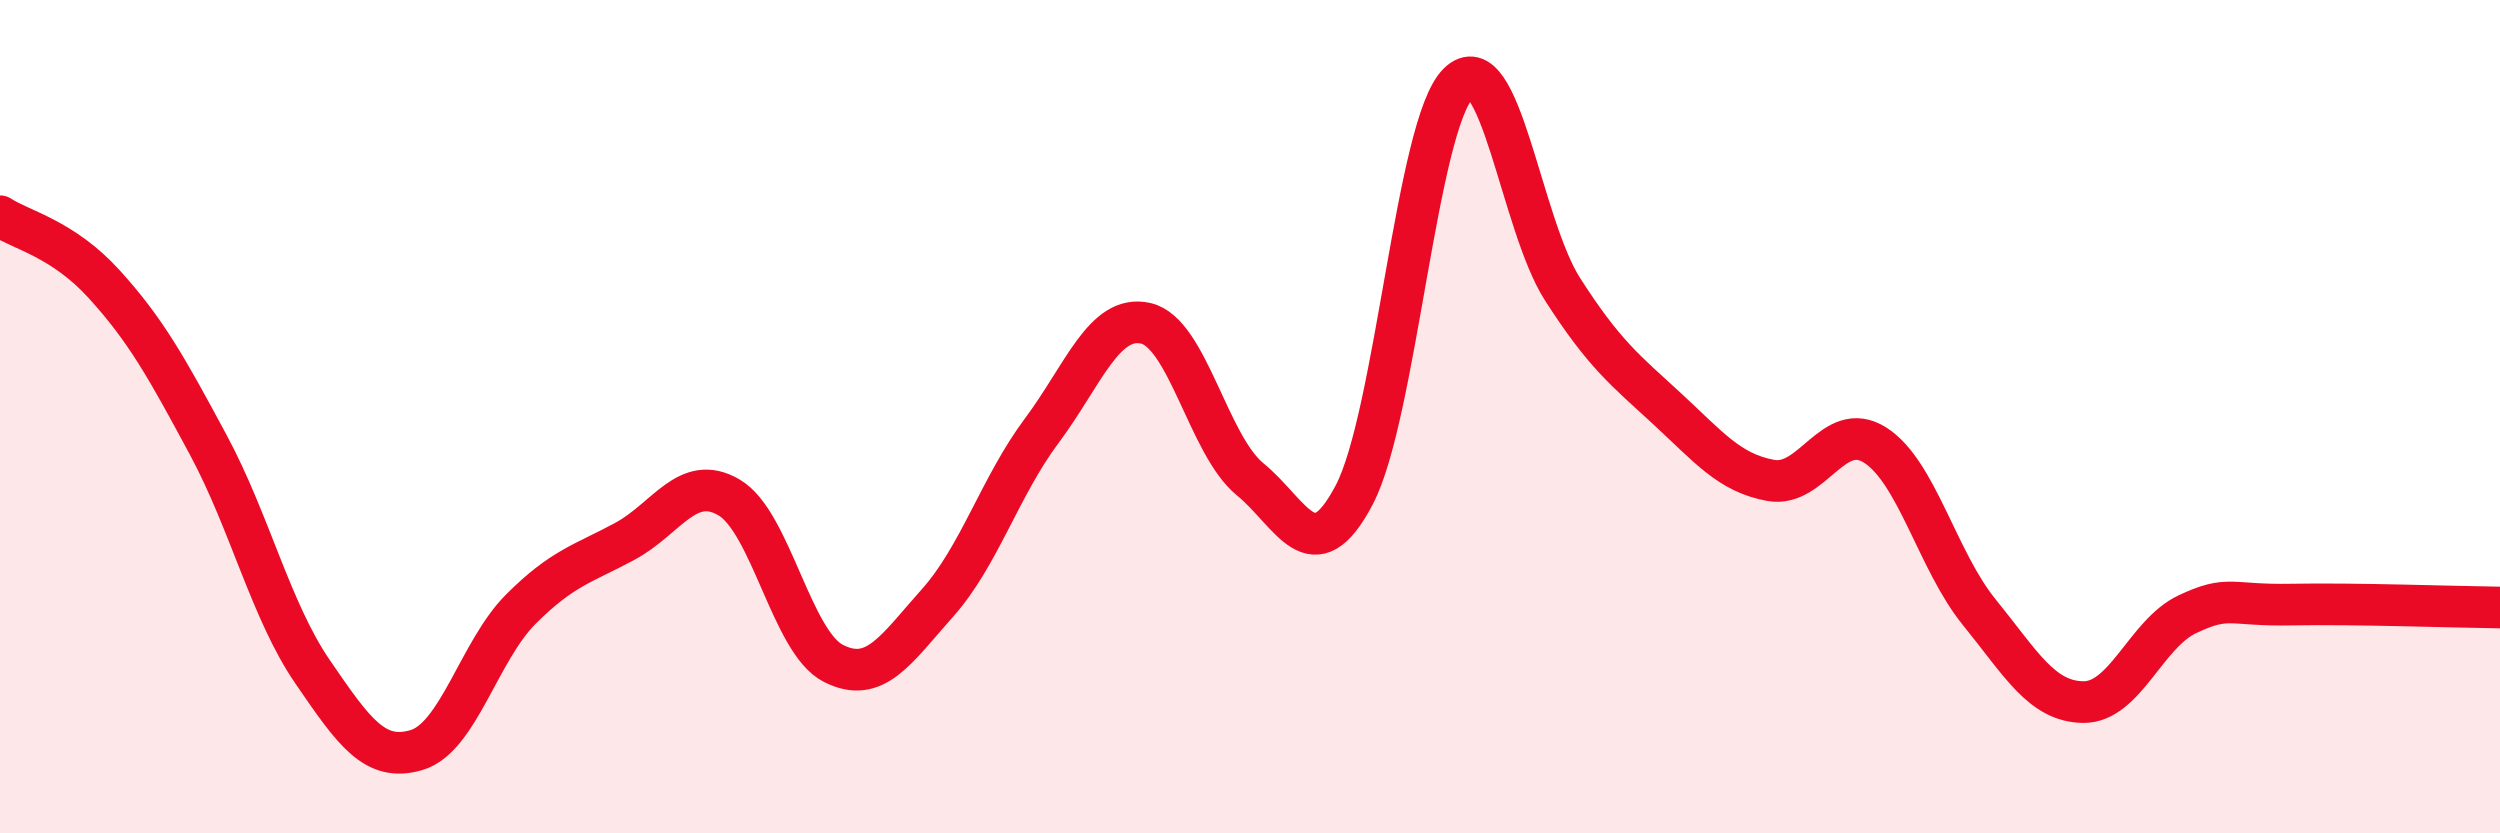
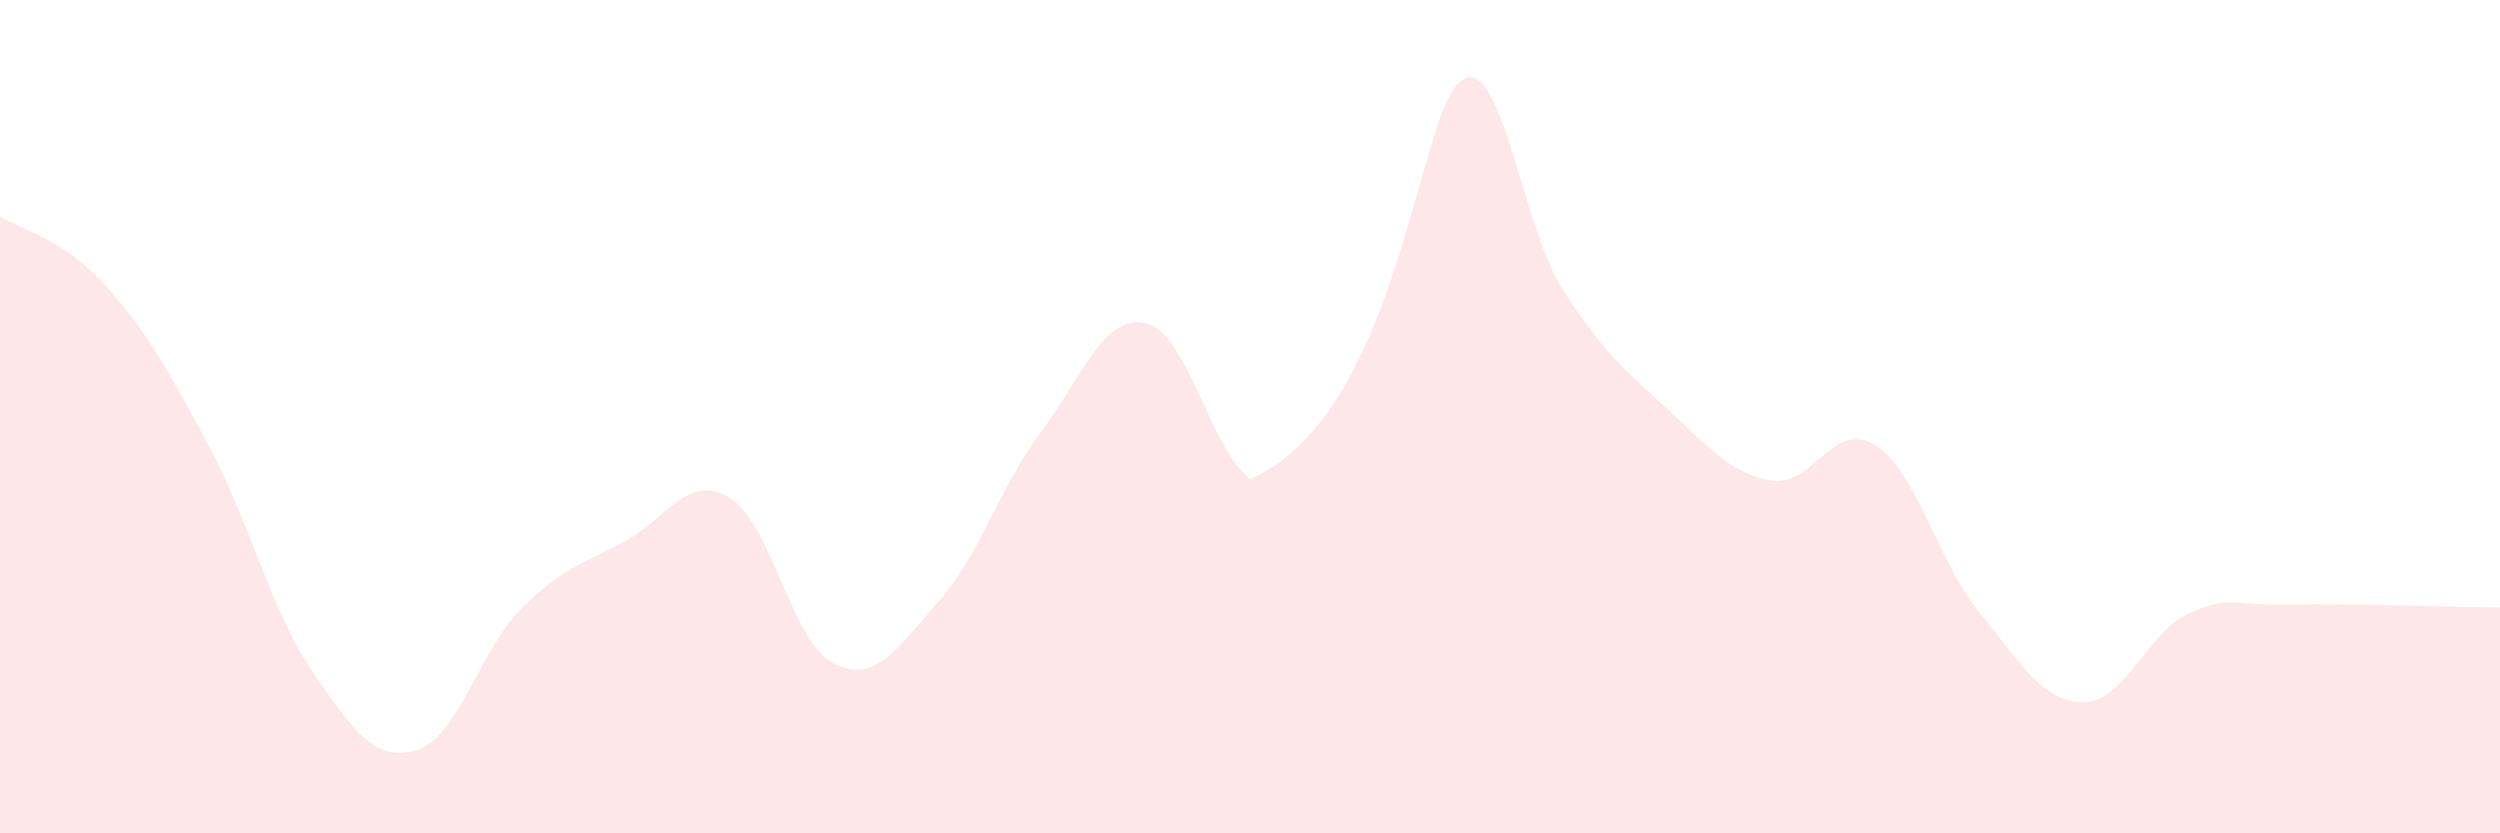
<svg xmlns="http://www.w3.org/2000/svg" width="60" height="20" viewBox="0 0 60 20">
-   <path d="M 0,5.19 C 0.5,5.52 1.5,5.72 2.5,6.82 C 3.5,7.92 4,8.82 5,10.68 C 6,12.54 6.5,14.66 7.5,16.12 C 8.5,17.58 9,18.3 10,18 C 11,17.7 11.5,15.62 12.5,14.62 C 13.5,13.62 14,13.53 15,12.99 C 16,12.45 16.5,11.35 17.5,11.94 C 18.5,12.53 19,15.41 20,15.92 C 21,16.43 21.5,15.59 22.5,14.47 C 23.5,13.35 24,11.68 25,10.34 C 26,9 26.5,7.53 27.5,7.76 C 28.5,7.99 29,10.68 30,11.5 C 31,12.32 31.5,13.78 32.5,11.88 C 33.5,9.98 34,2.99 35,2 C 36,1.01 36.5,5.38 37.5,6.94 C 38.5,8.5 39,8.88 40,9.8 C 41,10.72 41.5,11.35 42.5,11.53 C 43.5,11.71 44,10.05 45,10.68 C 46,11.31 46.5,13.46 47.5,14.69 C 48.5,15.92 49,16.84 50,16.85 C 51,16.86 51.5,15.21 52.5,14.74 C 53.5,14.27 53.5,14.54 55,14.51 C 56.5,14.48 59,14.57 60,14.58L60 20L0 20Z" fill="#EB0A25" opacity="0.1" stroke-linecap="round" stroke-linejoin="round" />
-   <path d="M 0,5.19 C 0.5,5.52 1.5,5.72 2.5,6.82 C 3.5,7.92 4,8.82 5,10.68 C 6,12.54 6.5,14.66 7.5,16.12 C 8.5,17.58 9,18.3 10,18 C 11,17.7 11.5,15.62 12.5,14.62 C 13.5,13.62 14,13.53 15,12.99 C 16,12.45 16.5,11.35 17.5,11.94 C 18.5,12.53 19,15.41 20,15.92 C 21,16.43 21.5,15.59 22.5,14.47 C 23.5,13.35 24,11.68 25,10.34 C 26,9 26.5,7.53 27.5,7.76 C 28.5,7.99 29,10.68 30,11.5 C 31,12.32 31.5,13.78 32.5,11.88 C 33.5,9.98 34,2.99 35,2 C 36,1.01 36.5,5.38 37.5,6.94 C 38.5,8.5 39,8.88 40,9.8 C 41,10.72 41.5,11.35 42.5,11.53 C 43.5,11.71 44,10.05 45,10.68 C 46,11.31 46.5,13.46 47.5,14.69 C 48.5,15.92 49,16.84 50,16.85 C 51,16.86 51.5,15.21 52.5,14.74 C 53.5,14.27 53.5,14.54 55,14.51 C 56.5,14.48 59,14.57 60,14.58" stroke="#EB0A25" stroke-width="1" fill="none" stroke-linecap="round" stroke-linejoin="round" />
+   <path d="M 0,5.19 C 0.5,5.52 1.5,5.72 2.5,6.82 C 3.5,7.92 4,8.82 5,10.68 C 6,12.54 6.5,14.66 7.5,16.12 C 8.5,17.58 9,18.3 10,18 C 11,17.7 11.5,15.62 12.5,14.62 C 13.5,13.62 14,13.53 15,12.99 C 16,12.45 16.5,11.35 17.5,11.94 C 18.5,12.53 19,15.41 20,15.92 C 21,16.43 21.5,15.59 22.5,14.47 C 23.5,13.35 24,11.68 25,10.34 C 26,9 26.5,7.53 27.5,7.76 C 28.5,7.99 29,10.68 30,11.5 C 33.5,9.98 34,2.99 35,2 C 36,1.01 36.5,5.38 37.5,6.94 C 38.5,8.5 39,8.88 40,9.8 C 41,10.72 41.5,11.35 42.5,11.53 C 43.5,11.71 44,10.05 45,10.68 C 46,11.31 46.5,13.46 47.5,14.69 C 48.5,15.92 49,16.84 50,16.85 C 51,16.86 51.5,15.21 52.5,14.74 C 53.5,14.27 53.5,14.54 55,14.51 C 56.5,14.48 59,14.57 60,14.58L60 20L0 20Z" fill="#EB0A25" opacity="0.1" stroke-linecap="round" stroke-linejoin="round" />
</svg>